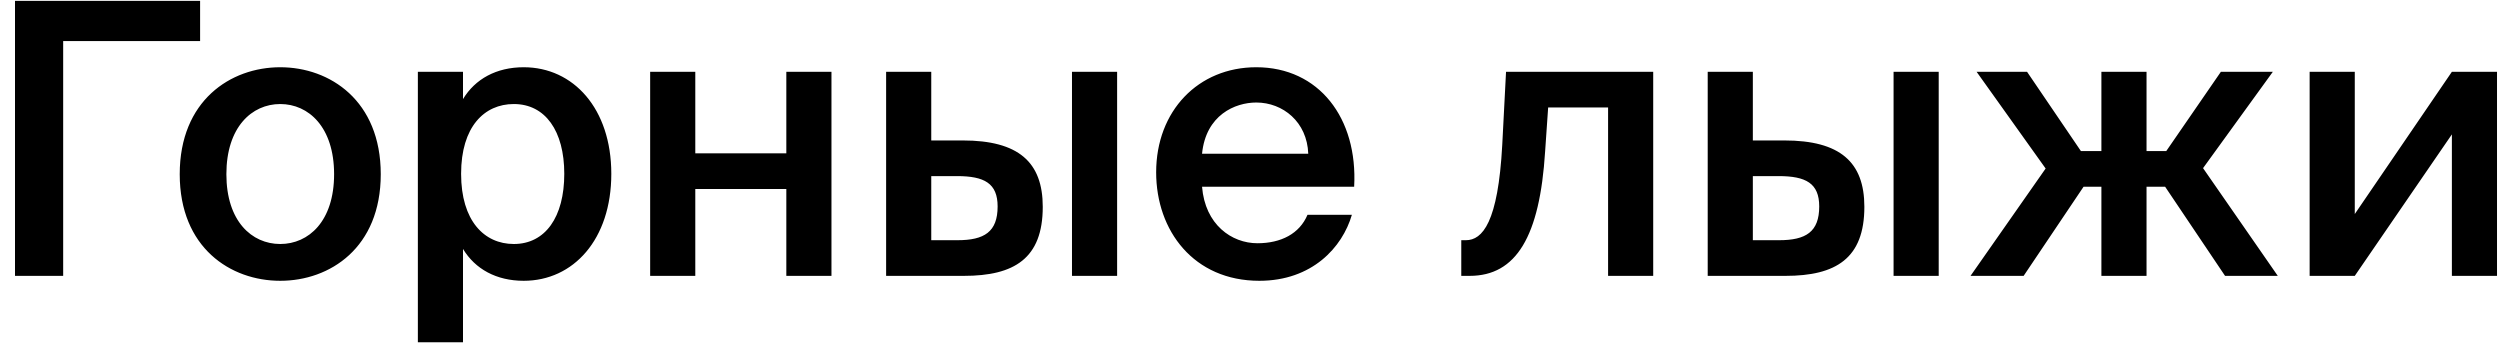
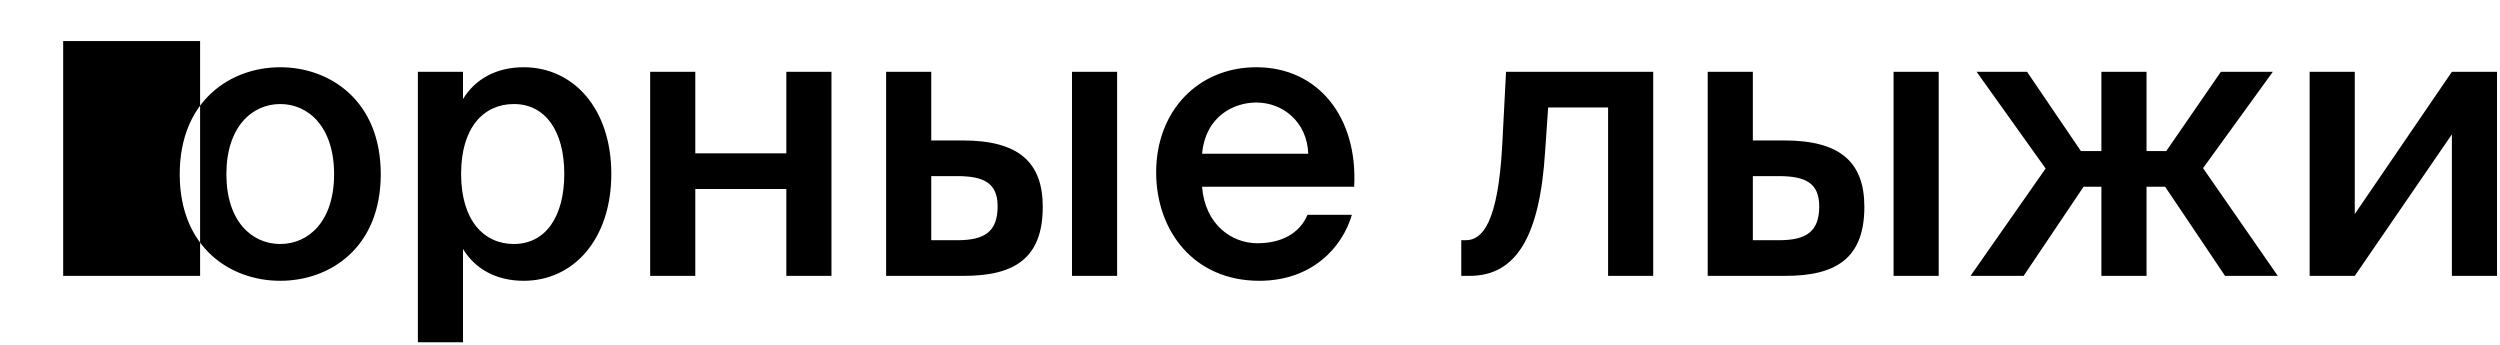
<svg xmlns="http://www.w3.org/2000/svg" width="145" height="20" viewBox="0 0 145 20" fill="none">
-   <path d="M11.606 2.382H3.664V16H0.87V0.05H11.606V2.382ZM22.084 10.104C22.084 14.372 19.136 16.286 16.254 16.286C13.372 16.286 10.424 14.372 10.424 10.104C10.424 5.836 13.372 3.9 16.254 3.9C19.136 3.9 22.084 5.836 22.084 10.104ZM16.254 14.152C17.904 14.152 19.378 12.832 19.378 10.104C19.378 7.376 17.904 6.034 16.254 6.034C14.604 6.034 13.13 7.376 13.13 10.104C13.13 12.832 14.604 14.152 16.254 14.152ZM26.854 4.164V5.748C27.558 4.582 28.79 3.9 30.374 3.9C33.256 3.9 35.456 6.298 35.456 10.082C35.456 13.888 33.256 16.286 30.374 16.286C28.79 16.286 27.558 15.604 26.854 14.438V19.85H24.236V4.164H26.854ZM29.802 14.152C31.628 14.152 32.728 12.59 32.728 10.082C32.728 7.596 31.628 6.034 29.802 6.034C28.086 6.034 26.744 7.354 26.744 10.082C26.744 12.81 28.086 14.152 29.802 14.152ZM45.607 16V10.962H40.327V16H37.709V4.164H40.327V8.894H45.607V4.164H48.225V16H45.607ZM51.395 16V4.164H54.013V8.146H55.839C59.072 8.146 60.48 9.4 60.48 11.996C60.48 14.988 58.831 16 55.904 16H51.395ZM62.175 16V4.164H64.793V16H62.175ZM54.013 13.932H55.531C57.093 13.932 57.862 13.448 57.862 11.974C57.862 10.632 57.093 10.214 55.508 10.214H54.013V13.932ZM69.719 10.83C69.895 13.03 71.435 14.108 72.931 14.108C74.295 14.108 75.373 13.558 75.835 12.458H78.409C77.859 14.35 76.099 16.286 73.041 16.286C69.235 16.286 67.057 13.382 67.057 9.994C67.057 6.43 69.499 3.9 72.865 3.9C76.495 3.9 78.761 6.848 78.541 10.83H69.719ZM69.719 8.916H75.879C75.813 7.068 74.405 5.946 72.865 5.946C71.633 5.946 69.939 6.672 69.719 8.916ZM93.269 16V6.232H89.793L89.617 8.784C89.308 13.712 87.945 16 85.239 16H84.754V13.932H85.019C85.987 13.932 86.888 12.898 87.13 8.41L87.35 4.164H95.886V16H93.269ZM99.047 16V4.164H101.665V8.146H103.491C106.725 8.146 108.133 9.4 108.133 11.996C108.133 14.988 106.483 16 103.557 16H99.047ZM109.827 16V4.164H112.445V16H109.827ZM101.665 13.932H103.183C104.745 13.932 105.515 13.448 105.515 11.974C105.515 10.632 104.745 10.214 103.161 10.214H101.665V13.932ZM121.881 10.83H120.847L117.371 16H114.291L118.647 9.774L114.643 4.164H117.569L120.693 8.762H121.881V4.164H124.499V8.762H125.643L128.811 4.164H131.825L127.777 9.752L132.111 16H129.053L125.577 10.83H124.499V16H121.881V10.83ZM144.827 16H142.209V7.794L136.577 16H133.959V4.164H136.577V12.414L142.209 4.164H144.827V16Z" fill="black" />
+   <path d="M11.606 2.382H3.664V16H0.87H11.606V2.382ZM22.084 10.104C22.084 14.372 19.136 16.286 16.254 16.286C13.372 16.286 10.424 14.372 10.424 10.104C10.424 5.836 13.372 3.9 16.254 3.9C19.136 3.9 22.084 5.836 22.084 10.104ZM16.254 14.152C17.904 14.152 19.378 12.832 19.378 10.104C19.378 7.376 17.904 6.034 16.254 6.034C14.604 6.034 13.13 7.376 13.13 10.104C13.13 12.832 14.604 14.152 16.254 14.152ZM26.854 4.164V5.748C27.558 4.582 28.79 3.9 30.374 3.9C33.256 3.9 35.456 6.298 35.456 10.082C35.456 13.888 33.256 16.286 30.374 16.286C28.79 16.286 27.558 15.604 26.854 14.438V19.85H24.236V4.164H26.854ZM29.802 14.152C31.628 14.152 32.728 12.59 32.728 10.082C32.728 7.596 31.628 6.034 29.802 6.034C28.086 6.034 26.744 7.354 26.744 10.082C26.744 12.81 28.086 14.152 29.802 14.152ZM45.607 16V10.962H40.327V16H37.709V4.164H40.327V8.894H45.607V4.164H48.225V16H45.607ZM51.395 16V4.164H54.013V8.146H55.839C59.072 8.146 60.48 9.4 60.48 11.996C60.48 14.988 58.831 16 55.904 16H51.395ZM62.175 16V4.164H64.793V16H62.175ZM54.013 13.932H55.531C57.093 13.932 57.862 13.448 57.862 11.974C57.862 10.632 57.093 10.214 55.508 10.214H54.013V13.932ZM69.719 10.83C69.895 13.03 71.435 14.108 72.931 14.108C74.295 14.108 75.373 13.558 75.835 12.458H78.409C77.859 14.35 76.099 16.286 73.041 16.286C69.235 16.286 67.057 13.382 67.057 9.994C67.057 6.43 69.499 3.9 72.865 3.9C76.495 3.9 78.761 6.848 78.541 10.83H69.719ZM69.719 8.916H75.879C75.813 7.068 74.405 5.946 72.865 5.946C71.633 5.946 69.939 6.672 69.719 8.916ZM93.269 16V6.232H89.793L89.617 8.784C89.308 13.712 87.945 16 85.239 16H84.754V13.932H85.019C85.987 13.932 86.888 12.898 87.13 8.41L87.35 4.164H95.886V16H93.269ZM99.047 16V4.164H101.665V8.146H103.491C106.725 8.146 108.133 9.4 108.133 11.996C108.133 14.988 106.483 16 103.557 16H99.047ZM109.827 16V4.164H112.445V16H109.827ZM101.665 13.932H103.183C104.745 13.932 105.515 13.448 105.515 11.974C105.515 10.632 104.745 10.214 103.161 10.214H101.665V13.932ZM121.881 10.83H120.847L117.371 16H114.291L118.647 9.774L114.643 4.164H117.569L120.693 8.762H121.881V4.164H124.499V8.762H125.643L128.811 4.164H131.825L127.777 9.752L132.111 16H129.053L125.577 10.83H124.499V16H121.881V10.83ZM144.827 16H142.209V7.794L136.577 16H133.959V4.164H136.577V12.414L142.209 4.164H144.827V16Z" fill="black" />
</svg>